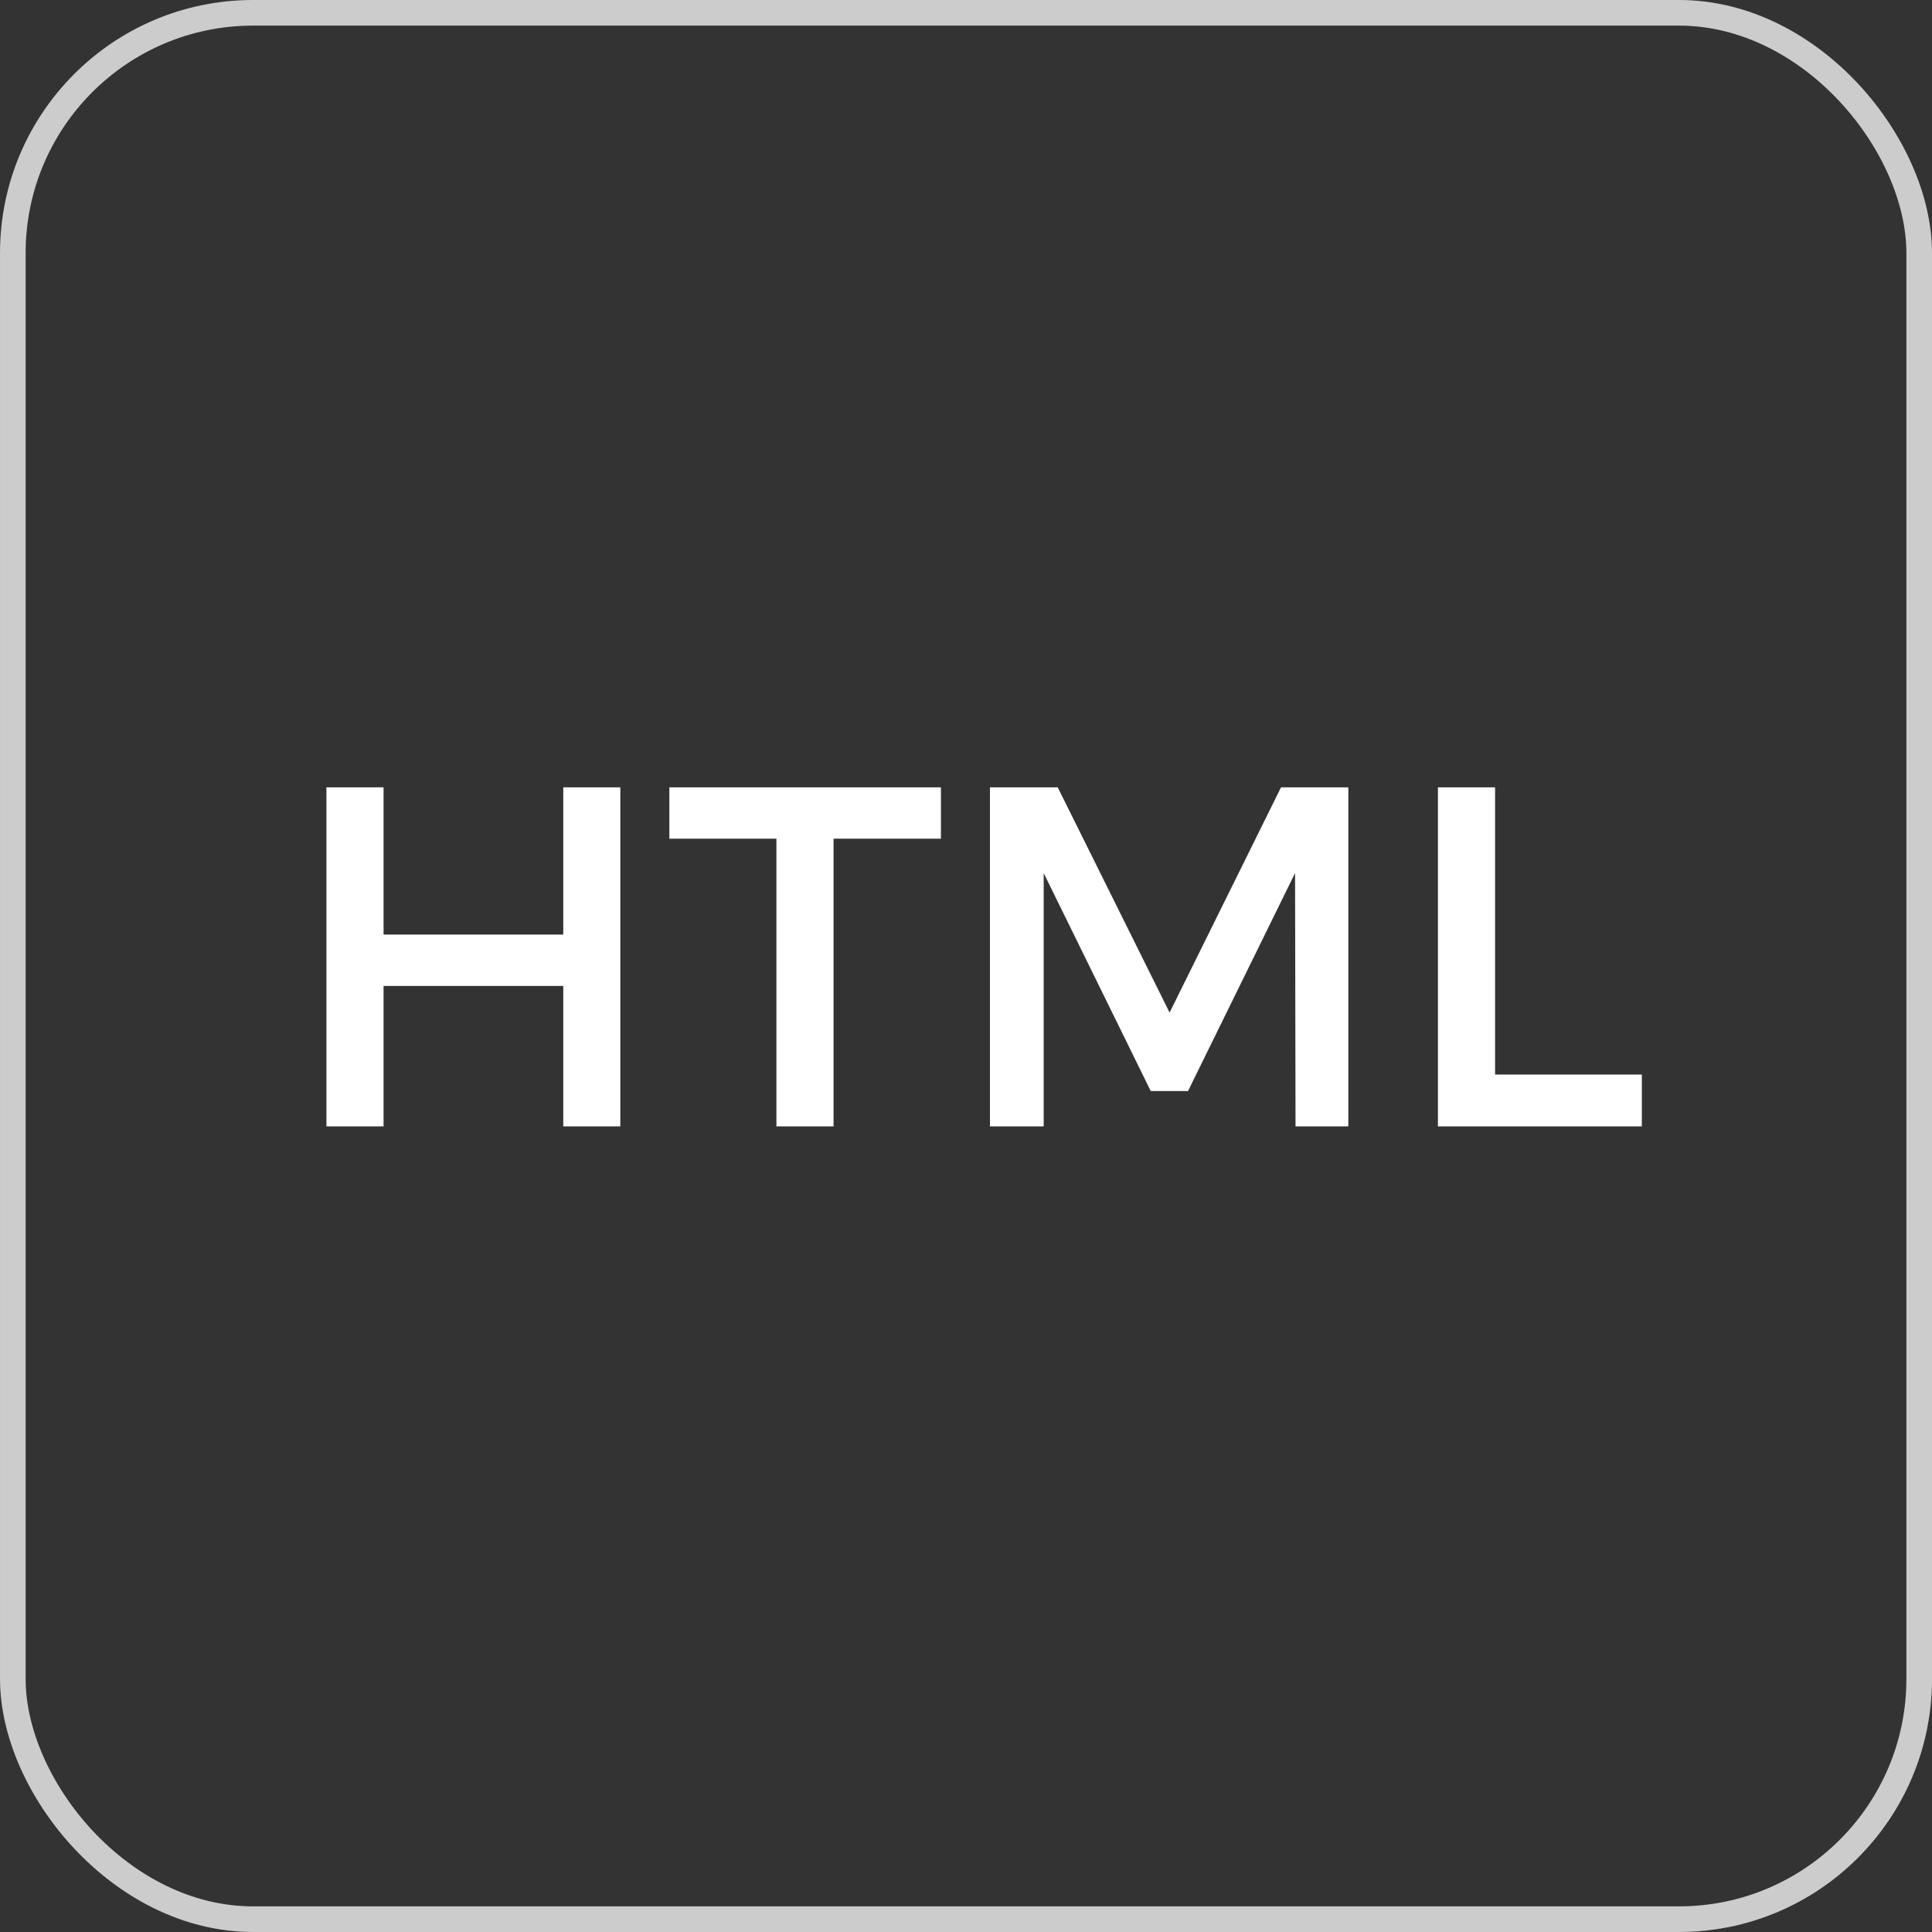
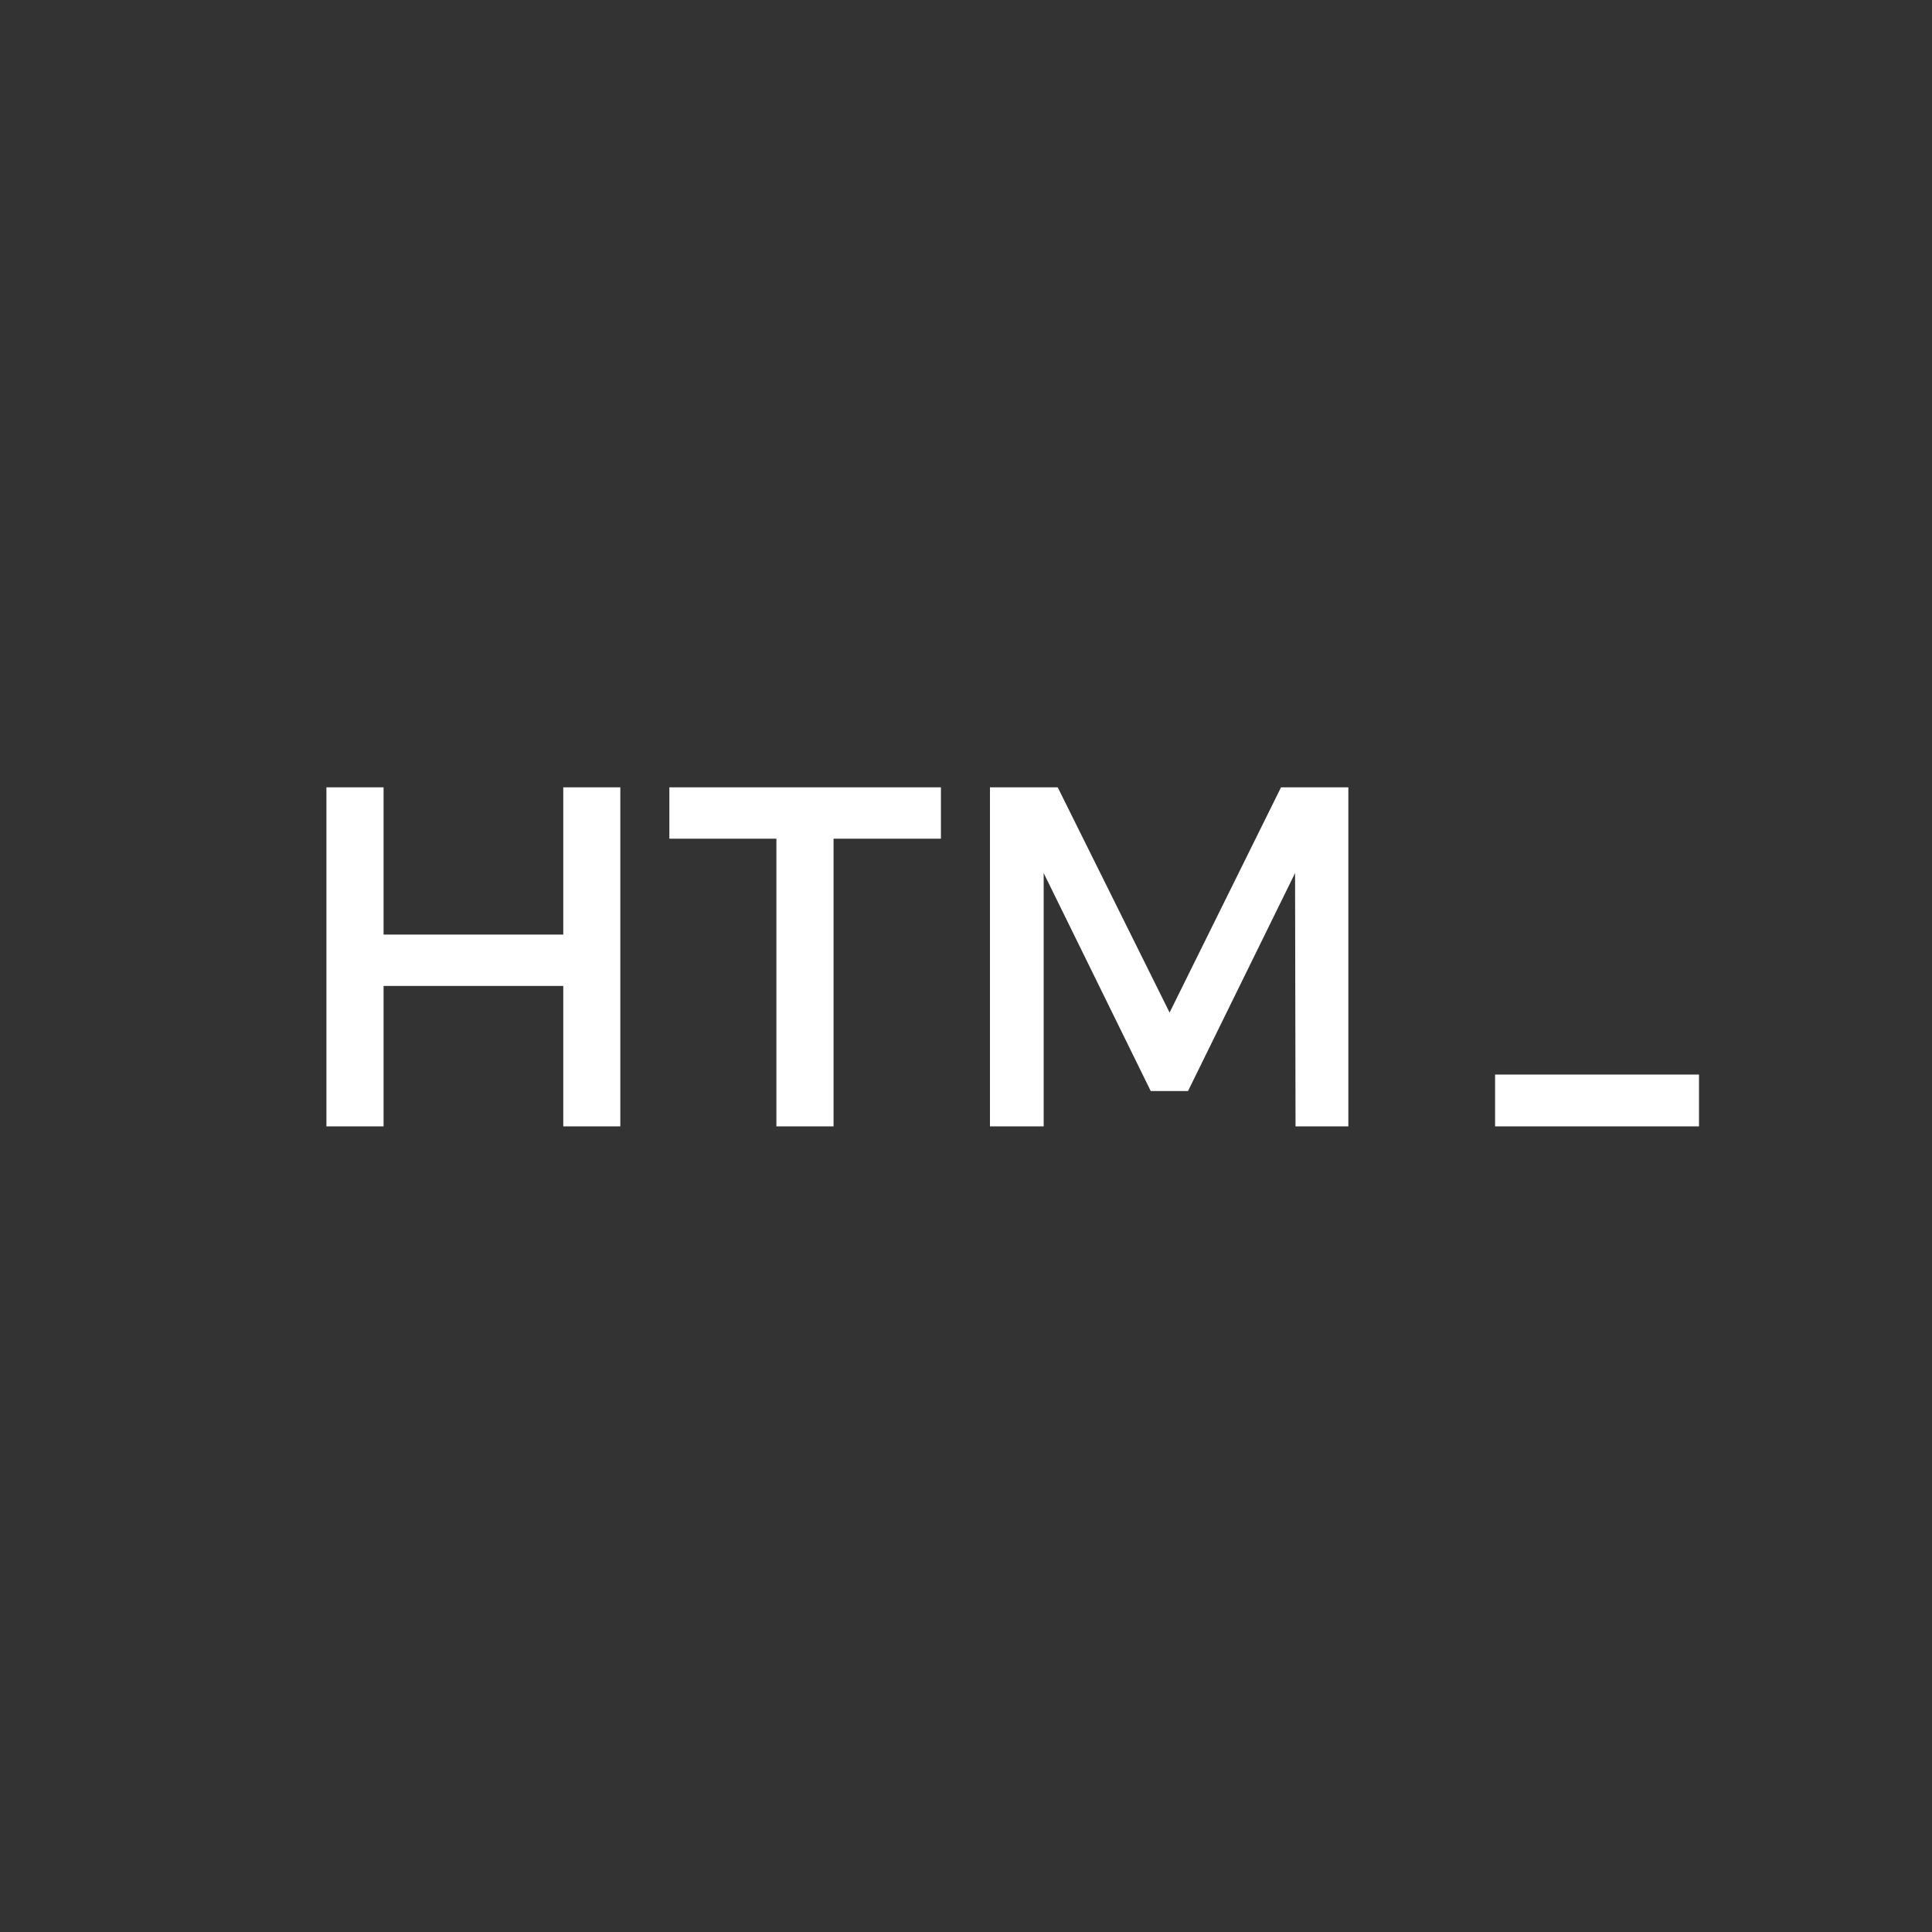
<svg xmlns="http://www.w3.org/2000/svg" width="83.764" height="83.764" viewBox="0 0 83.764 83.764">
  <rect x="0" y="0" width="83.764" height="83.764" fill="#333333" stroke="none" />
  <g id="Group_218" data-name="Group 218" transform="translate(-1883.444 -719.445)">
    <g id="Group_203" data-name="Group 203">
-       <rect id="Rectangle_178" data-name="Rectangle 178" width="82.653" height="82.653" rx="10.416" transform="translate(1884 720)" fill="none" stroke="#ccc" stroke-miterlimit="10" stroke-width="1.111" />
-     </g>
-     <path id="Path_690" data-name="Path 690" d="M-15.026,0V-14.7H-17.5v6.384h-7.791V-14.7h-2.478V0h2.478V-6.09H-17.5V0Zm13.9-12.474V-14.7H-12.9v2.226h4.641V0h2.478V-12.474ZM16.538,0V-14.7H13.619L8.788-4.935,3.938-14.7H1V0H3.329V-10.983L7.97-1.533H9.587l4.641-9.45L14.248,0ZM22.9-2.247V-14.7H20.422V0h8.841V-2.247Z" transform="translate(1925.365 768.281)" fill="#fff" />
+       </g>
+     <path id="Path_690" data-name="Path 690" d="M-15.026,0V-14.7H-17.5v6.384h-7.791V-14.7h-2.478V0h2.478V-6.09H-17.5V0Zm13.9-12.474V-14.7H-12.9v2.226h4.641V0h2.478V-12.474ZM16.538,0V-14.7H13.619L8.788-4.935,3.938-14.7H1V0H3.329V-10.983L7.97-1.533H9.587l4.641-9.45L14.248,0ZM22.9-2.247V-14.7V0h8.841V-2.247Z" transform="translate(1925.365 768.281)" fill="#fff" />
  </g>
</svg>